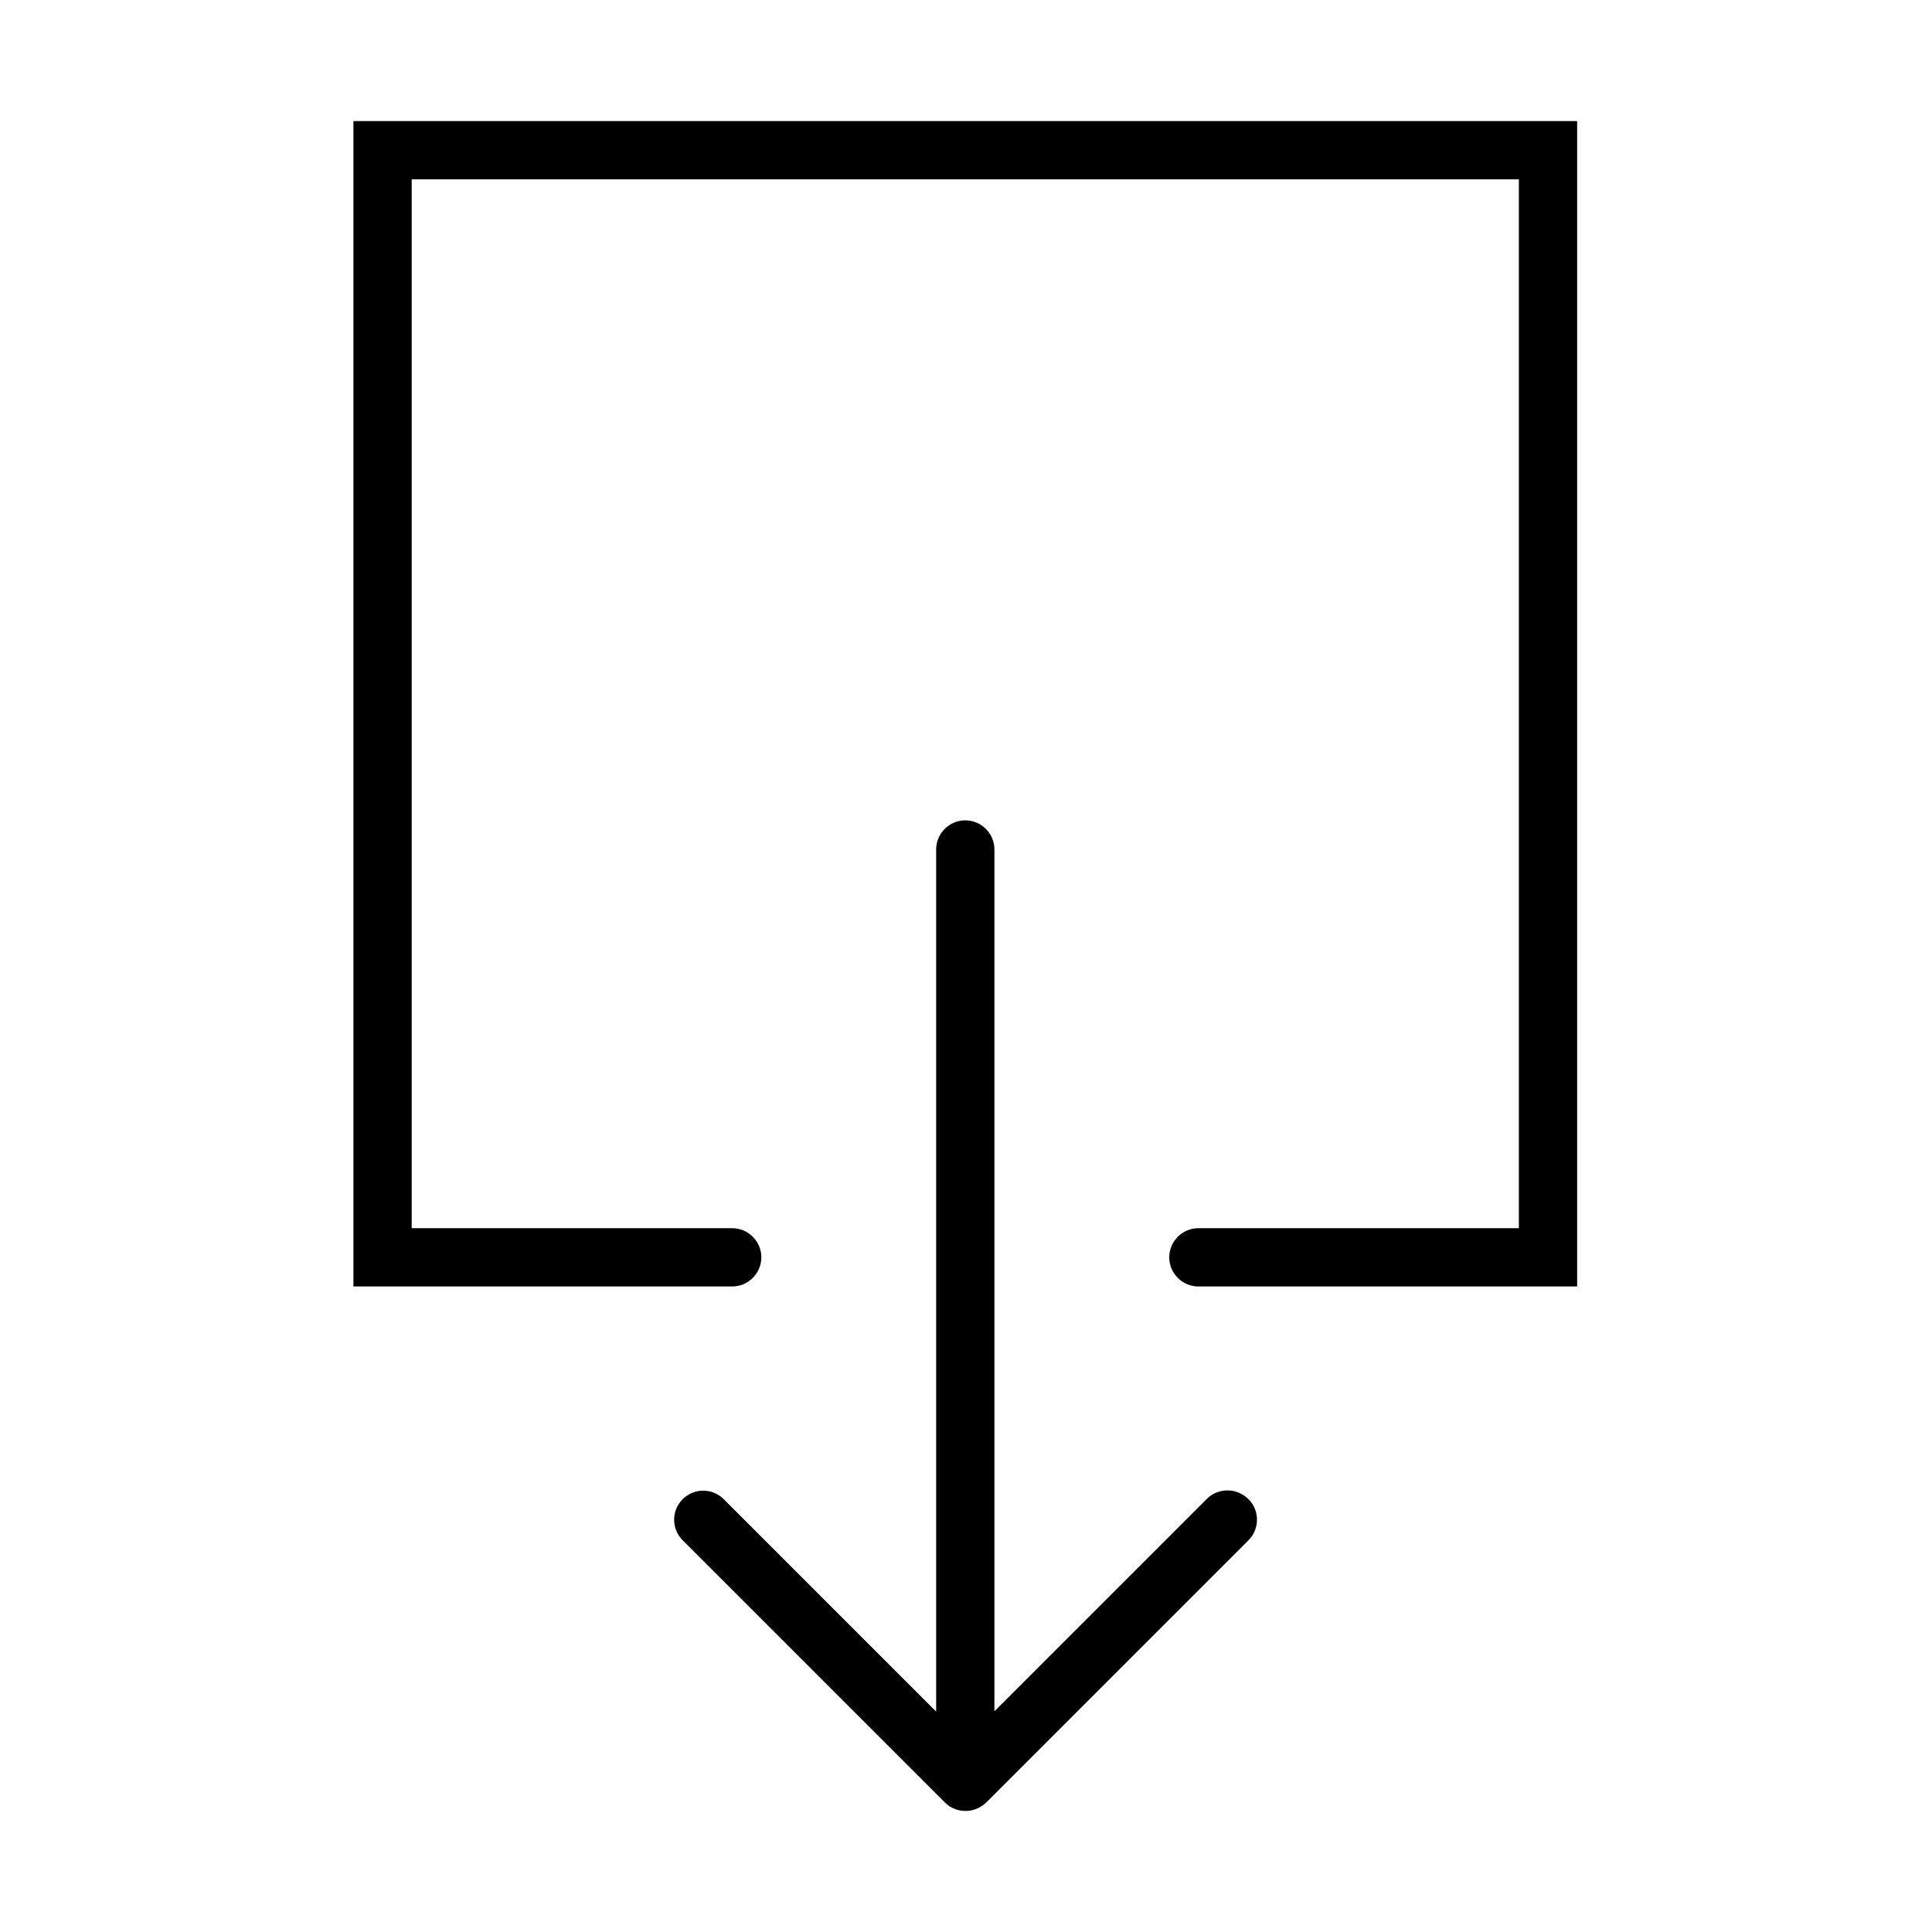
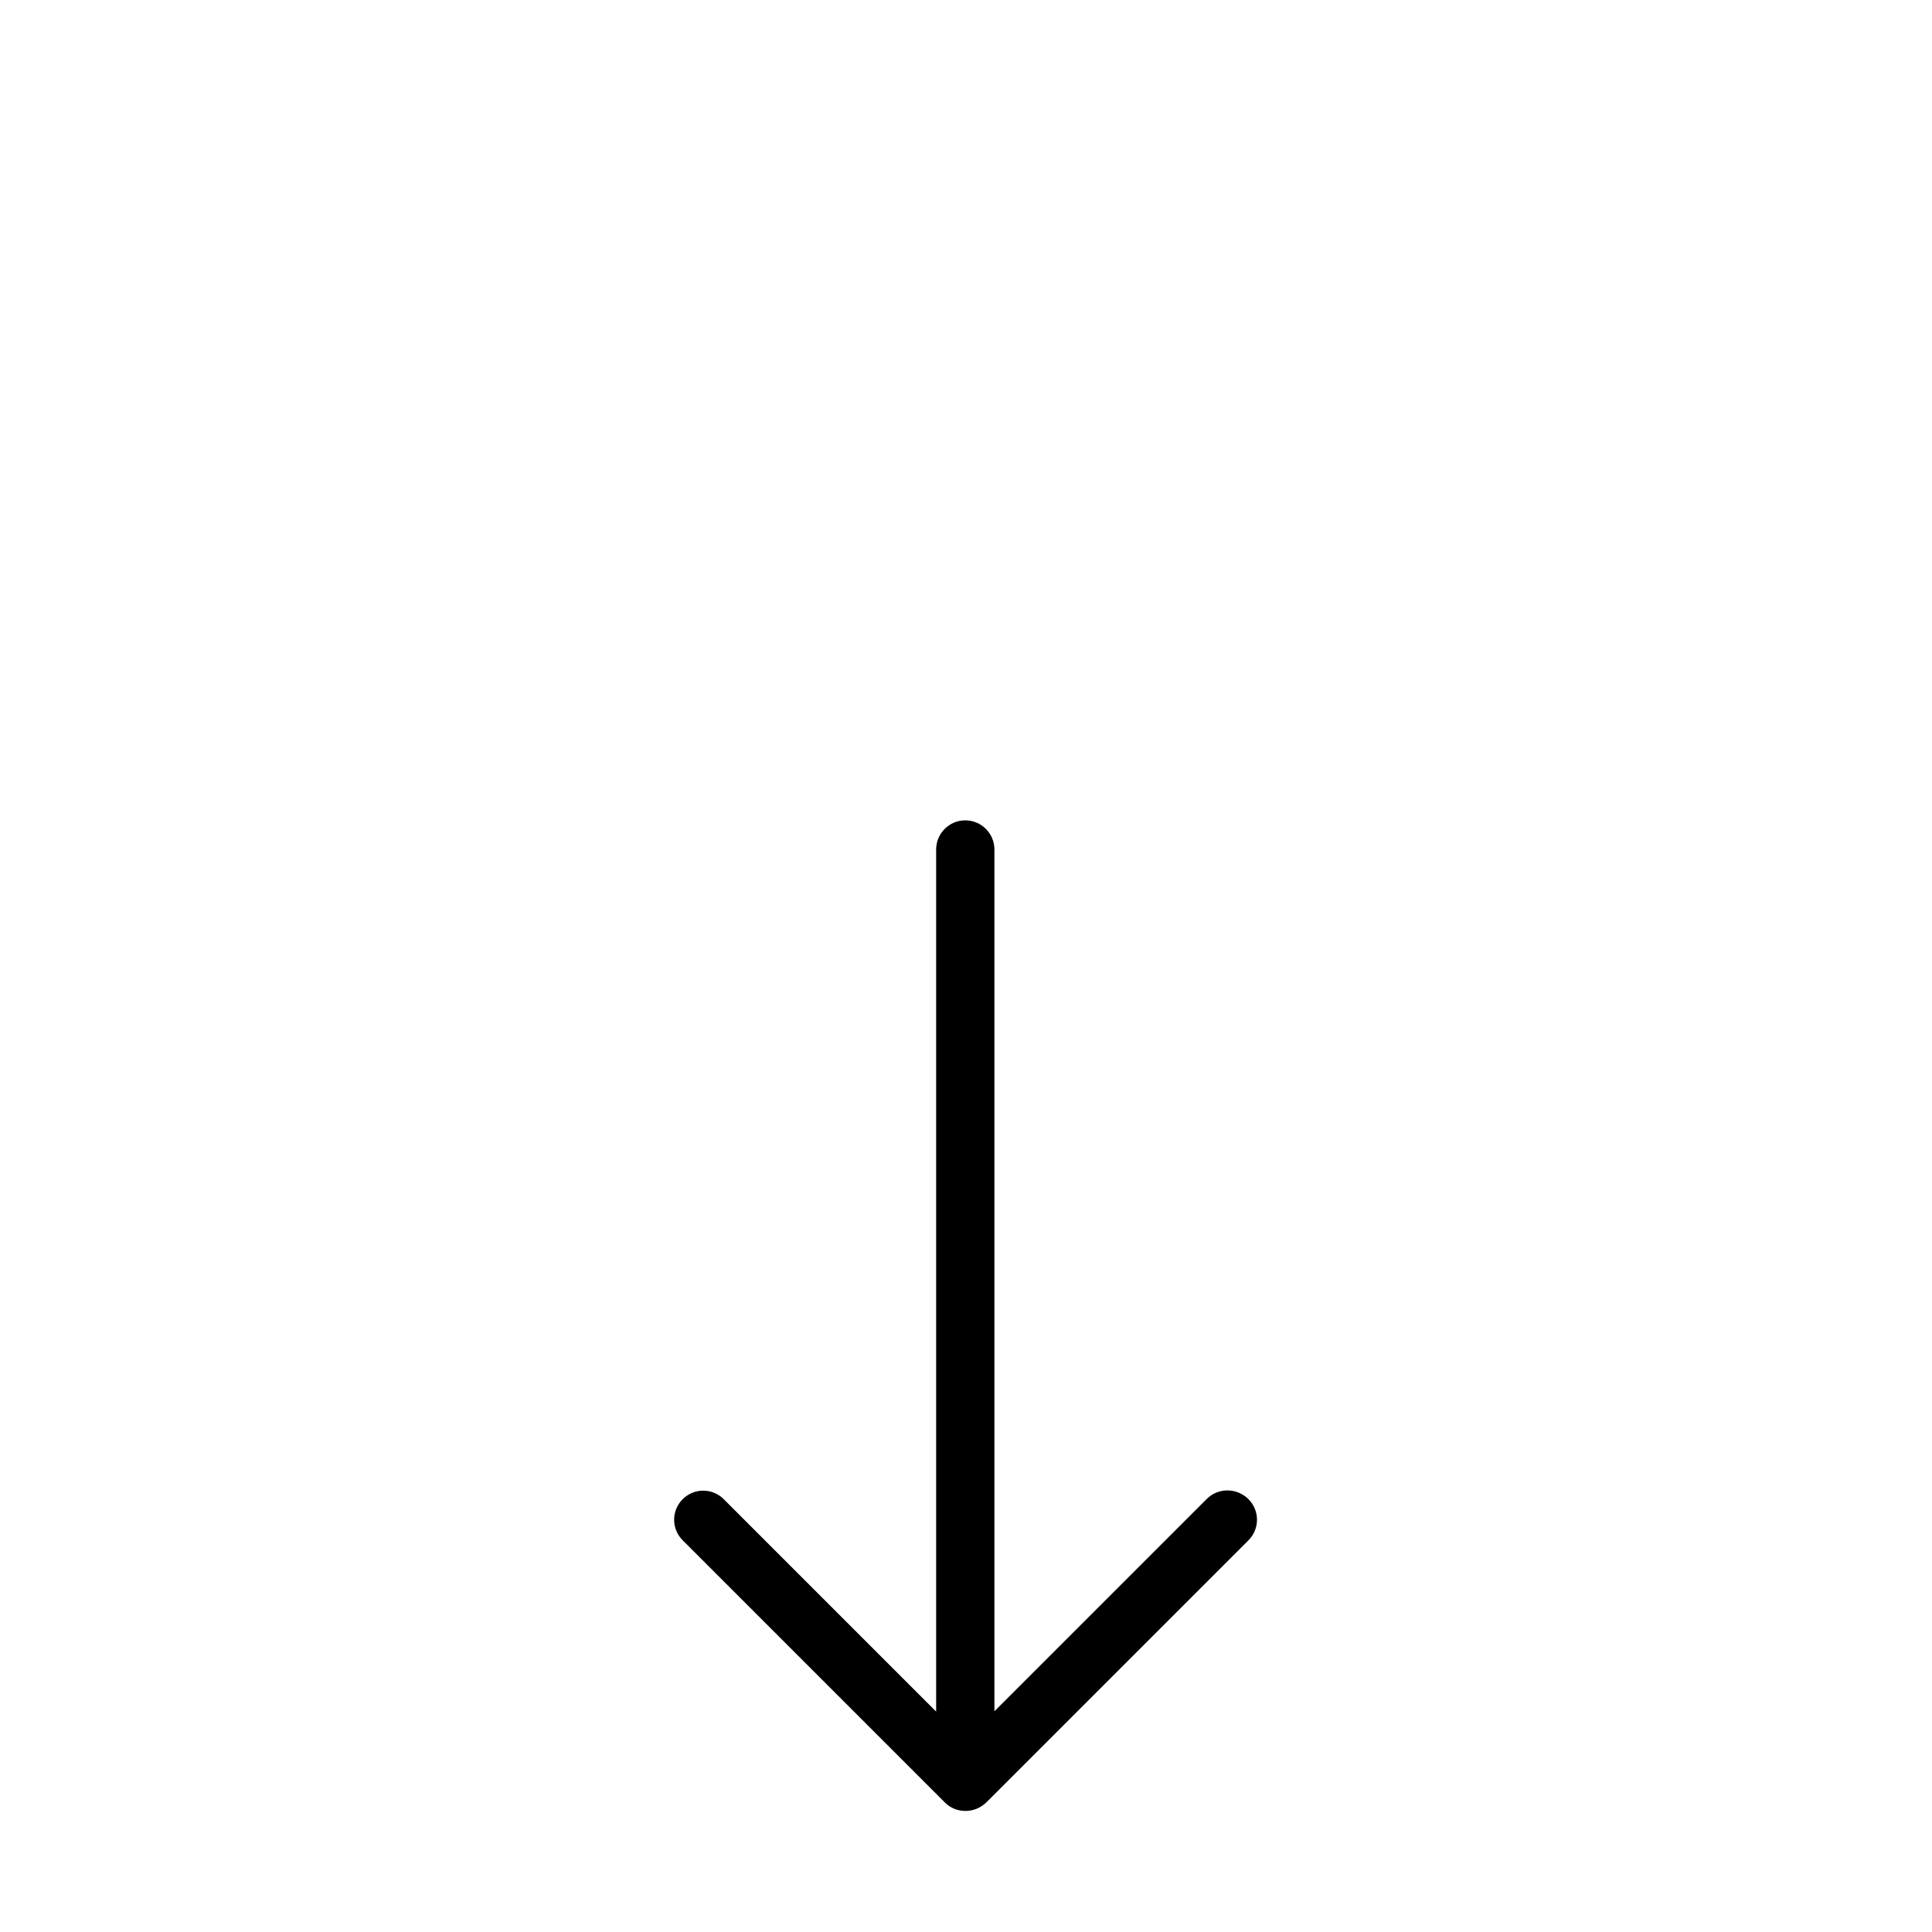
<svg xmlns="http://www.w3.org/2000/svg" fill="#000000" width="800px" height="800px" version="1.1" viewBox="144 144 512 512">
  <g>
    <path d="m463.82 541.22-56.289 56.289v-228.39c0-4.246-3.473-7.719-7.723-7.719-4.246 0-7.719 3.473-7.719 7.719v228.47l-56.289-56.289c-3.012-3.012-7.875-3.012-10.887 0-3.012 3.012-3.012 7.875 0 10.887l69.492 69.492c1.543 1.543 3.473 2.238 5.481 2.238 2.008 0 3.938-0.773 5.481-2.238l69.492-69.492c3.012-3.012 3.012-7.875 0-10.887-3.086-3.086-8.031-3.09-11.039-0.078z" />
-     <path d="m237.66 176.08v308.85h100.38c4.246 0 7.723-3.477 7.723-7.723 0-4.246-3.477-7.723-7.723-7.723h-84.934v-277.96h293.41v277.96h-84.934c-4.246 0-7.719 3.477-7.719 7.723 0 4.246 3.473 7.723 7.719 7.723h100.38v-308.85z" />
  </g>
</svg>